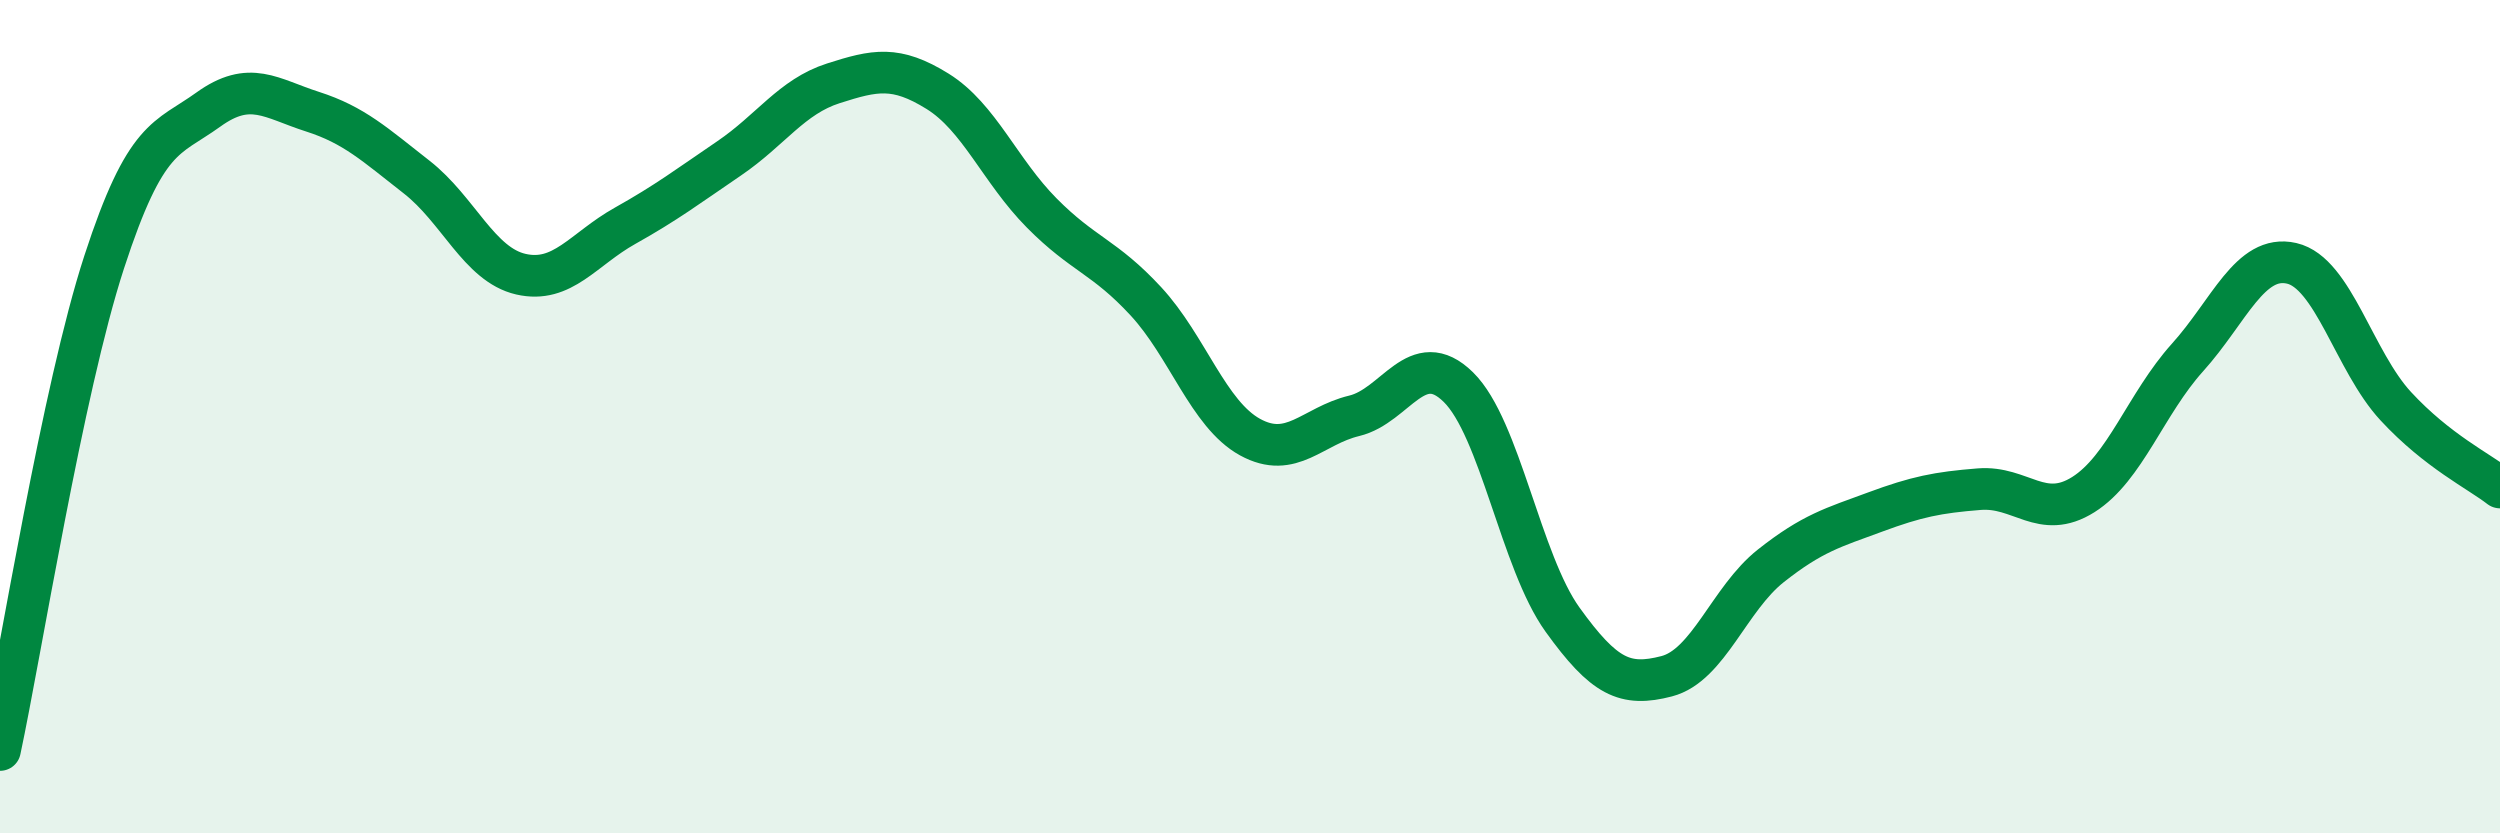
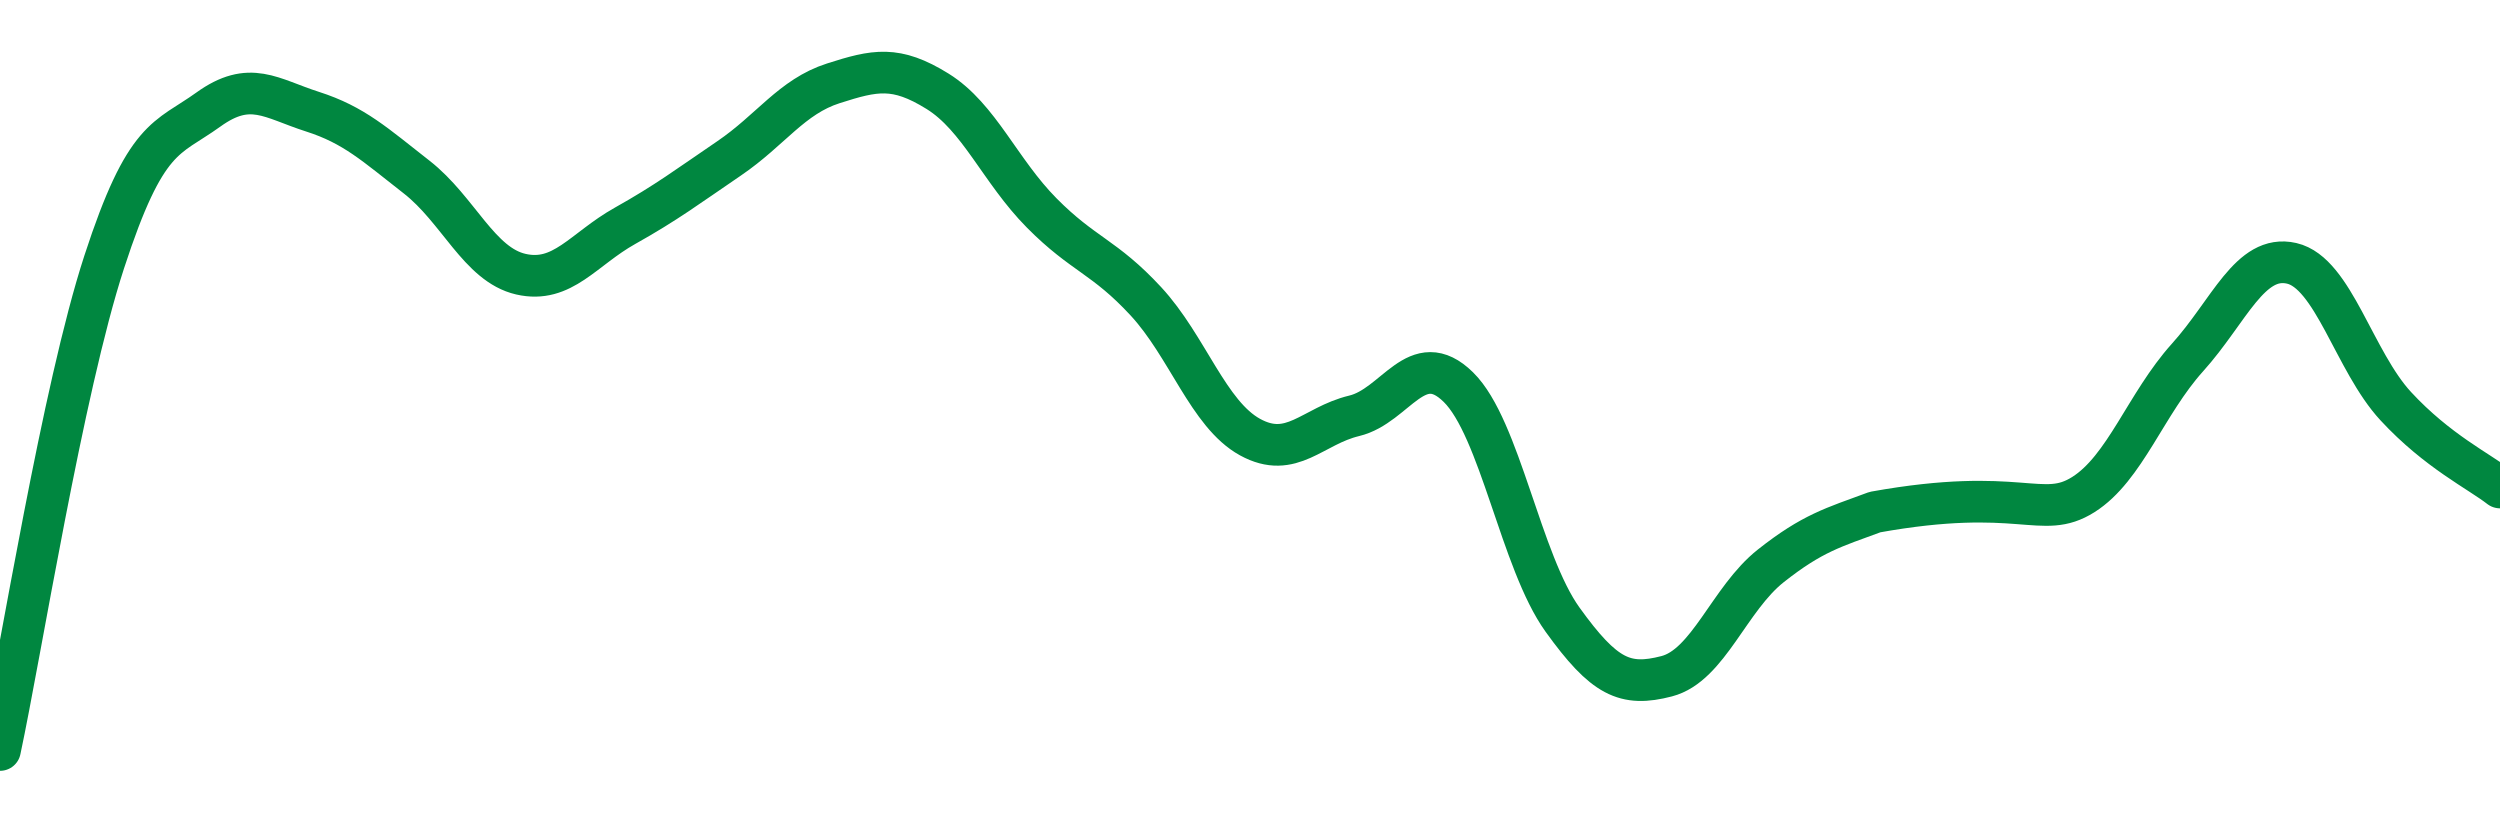
<svg xmlns="http://www.w3.org/2000/svg" width="60" height="20" viewBox="0 0 60 20">
-   <path d="M 0,18 C 0.5,15.66 1.5,9.36 2.5,6.29 C 3.5,3.22 4,3.35 5,2.63 C 6,1.91 6.5,2.36 7.5,2.68 C 8.5,3 9,3.47 10,4.25 C 11,5.03 11.5,6.35 12.5,6.58 C 13.5,6.81 14,5.98 15,5.42 C 16,4.86 16.5,4.48 17.5,3.8 C 18.5,3.12 19,2.32 20,2 C 21,1.68 21.5,1.57 22.5,2.19 C 23.5,2.81 24,4.1 25,5.11 C 26,6.12 26.5,6.15 27.5,7.23 C 28.5,8.31 29,9.94 30,10.49 C 31,11.04 31.5,10.22 32.5,9.98 C 33.5,9.74 34,8.31 35,9.29 C 36,10.27 36.5,13.48 37.5,14.87 C 38.5,16.26 39,16.49 40,16.23 C 41,15.97 41.5,14.37 42.5,13.58 C 43.5,12.79 44,12.66 45,12.29 C 46,11.92 46.5,11.82 47.5,11.74 C 48.5,11.66 49,12.5 50,11.87 C 51,11.24 51.5,9.69 52.5,8.58 C 53.5,7.47 54,6.09 55,6.32 C 56,6.55 56.5,8.67 57.5,9.75 C 58.5,10.83 59.5,11.31 60,11.7L60 20L0 20Z" fill="#008740" opacity="0.1" stroke-linecap="round" stroke-linejoin="round" />
-   <path d="M 0,18 C 0.5,15.66 1.5,9.36 2.5,6.29 C 3.5,3.22 4,3.35 5,2.63 C 6,1.91 6.5,2.36 7.5,2.68 C 8.5,3 9,3.47 10,4.25 C 11,5.03 11.5,6.35 12.5,6.58 C 13.5,6.81 14,5.98 15,5.42 C 16,4.86 16.5,4.48 17.5,3.8 C 18.5,3.12 19,2.32 20,2 C 21,1.68 21.5,1.57 22.5,2.19 C 23.5,2.81 24,4.1 25,5.11 C 26,6.12 26.5,6.15 27.5,7.23 C 28.5,8.31 29,9.94 30,10.49 C 31,11.04 31.5,10.22 32.5,9.98 C 33.5,9.74 34,8.31 35,9.29 C 36,10.27 36.5,13.48 37.5,14.87 C 38.5,16.26 39,16.49 40,16.23 C 41,15.97 41.5,14.37 42.5,13.58 C 43.5,12.79 44,12.66 45,12.29 C 46,11.92 46.5,11.82 47.5,11.74 C 48.5,11.66 49,12.5 50,11.87 C 51,11.24 51.5,9.69 52.5,8.58 C 53.5,7.47 54,6.09 55,6.32 C 56,6.55 56.5,8.67 57.5,9.75 C 58.5,10.83 59.5,11.31 60,11.7" stroke="#008740" stroke-width="1" fill="none" stroke-linecap="round" stroke-linejoin="round" />
+   <path d="M 0,18 C 0.5,15.66 1.5,9.36 2.5,6.29 C 3.5,3.22 4,3.35 5,2.63 C 6,1.91 6.5,2.36 7.5,2.68 C 8.5,3 9,3.47 10,4.25 C 11,5.03 11.5,6.35 12.5,6.58 C 13.5,6.81 14,5.98 15,5.42 C 16,4.86 16.5,4.48 17.5,3.8 C 18.5,3.12 19,2.32 20,2 C 21,1.68 21.5,1.57 22.5,2.19 C 23.5,2.81 24,4.1 25,5.11 C 26,6.12 26.5,6.15 27.5,7.23 C 28.5,8.31 29,9.94 30,10.49 C 31,11.04 31.5,10.22 32.5,9.98 C 33.5,9.74 34,8.31 35,9.29 C 36,10.27 36.5,13.48 37.5,14.87 C 38.5,16.26 39,16.49 40,16.23 C 41,15.97 41.5,14.37 42.5,13.58 C 43.5,12.79 44,12.66 45,12.29 C 48.5,11.66 49,12.5 50,11.87 C 51,11.24 51.5,9.69 52.5,8.58 C 53.5,7.47 54,6.09 55,6.32 C 56,6.55 56.5,8.67 57.5,9.75 C 58.5,10.83 59.5,11.31 60,11.7" stroke="#008740" stroke-width="1" fill="none" stroke-linecap="round" stroke-linejoin="round" />
</svg>